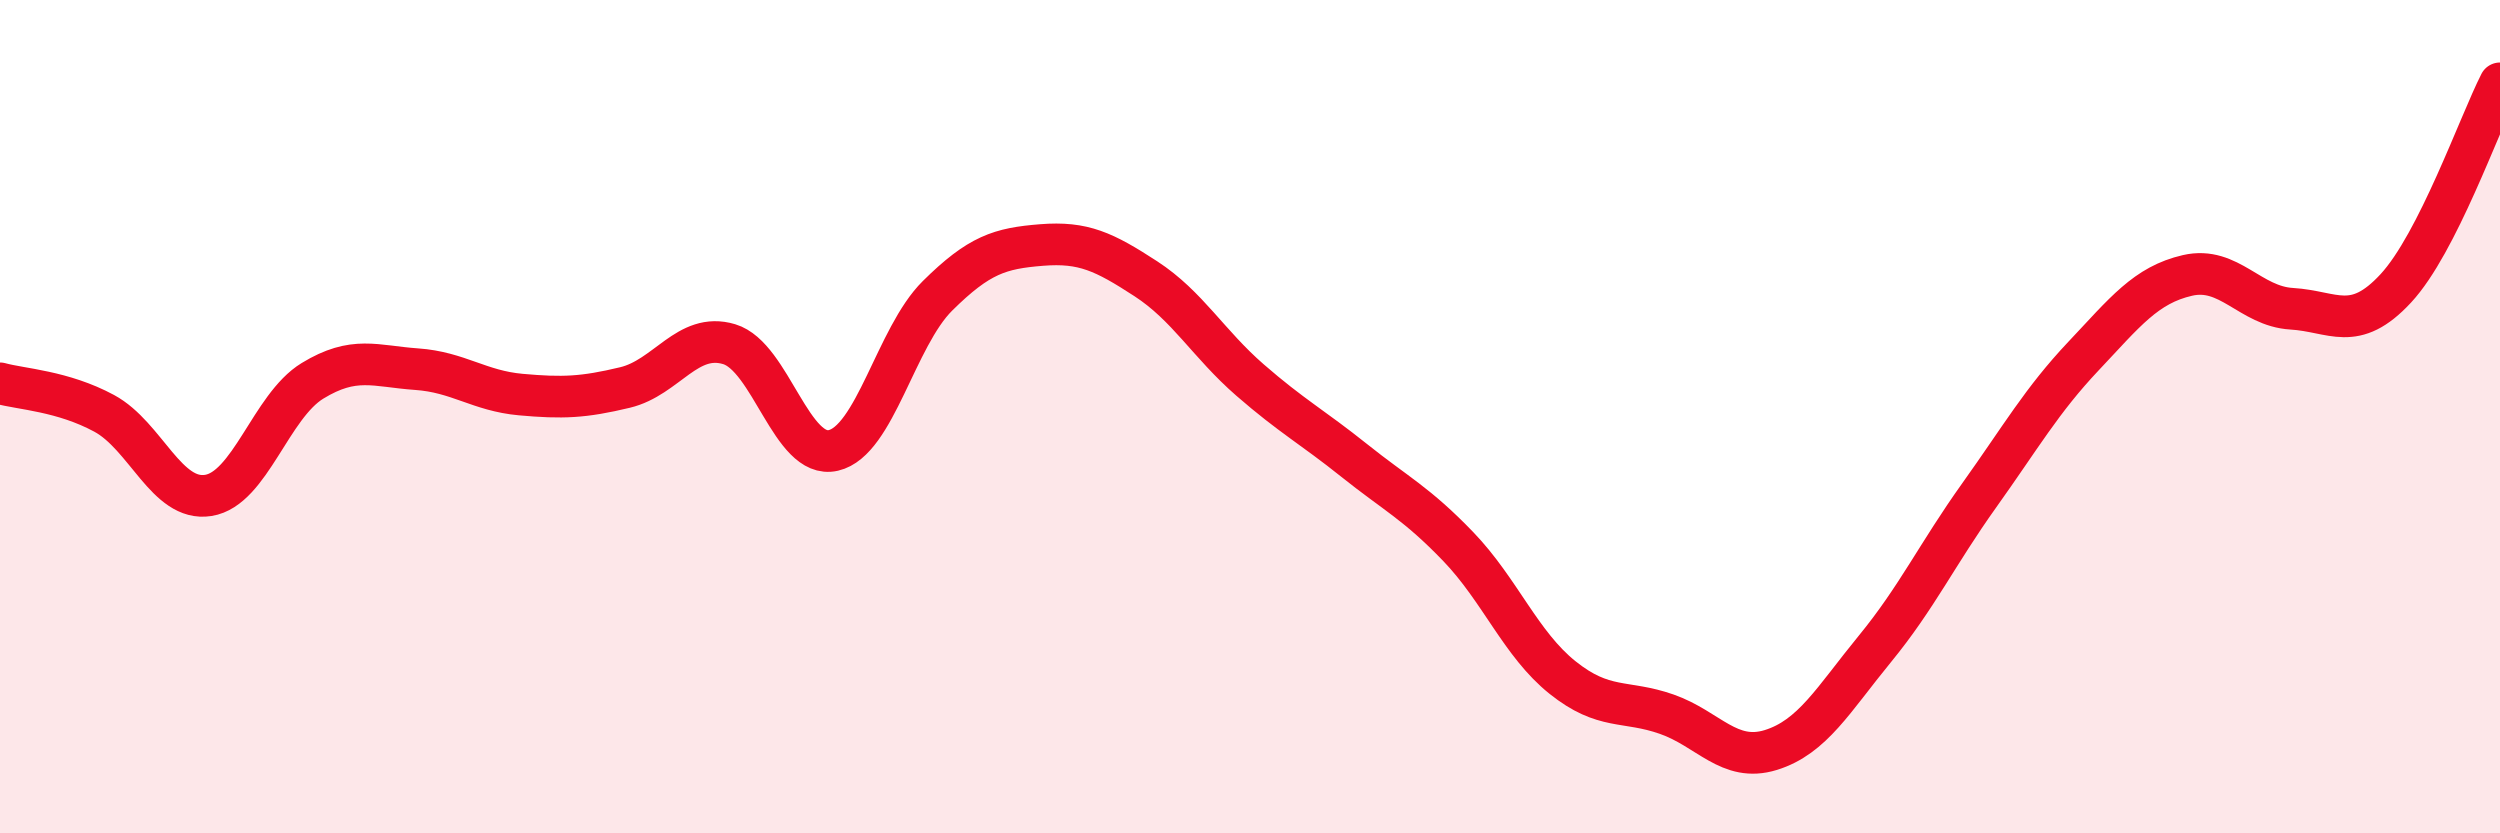
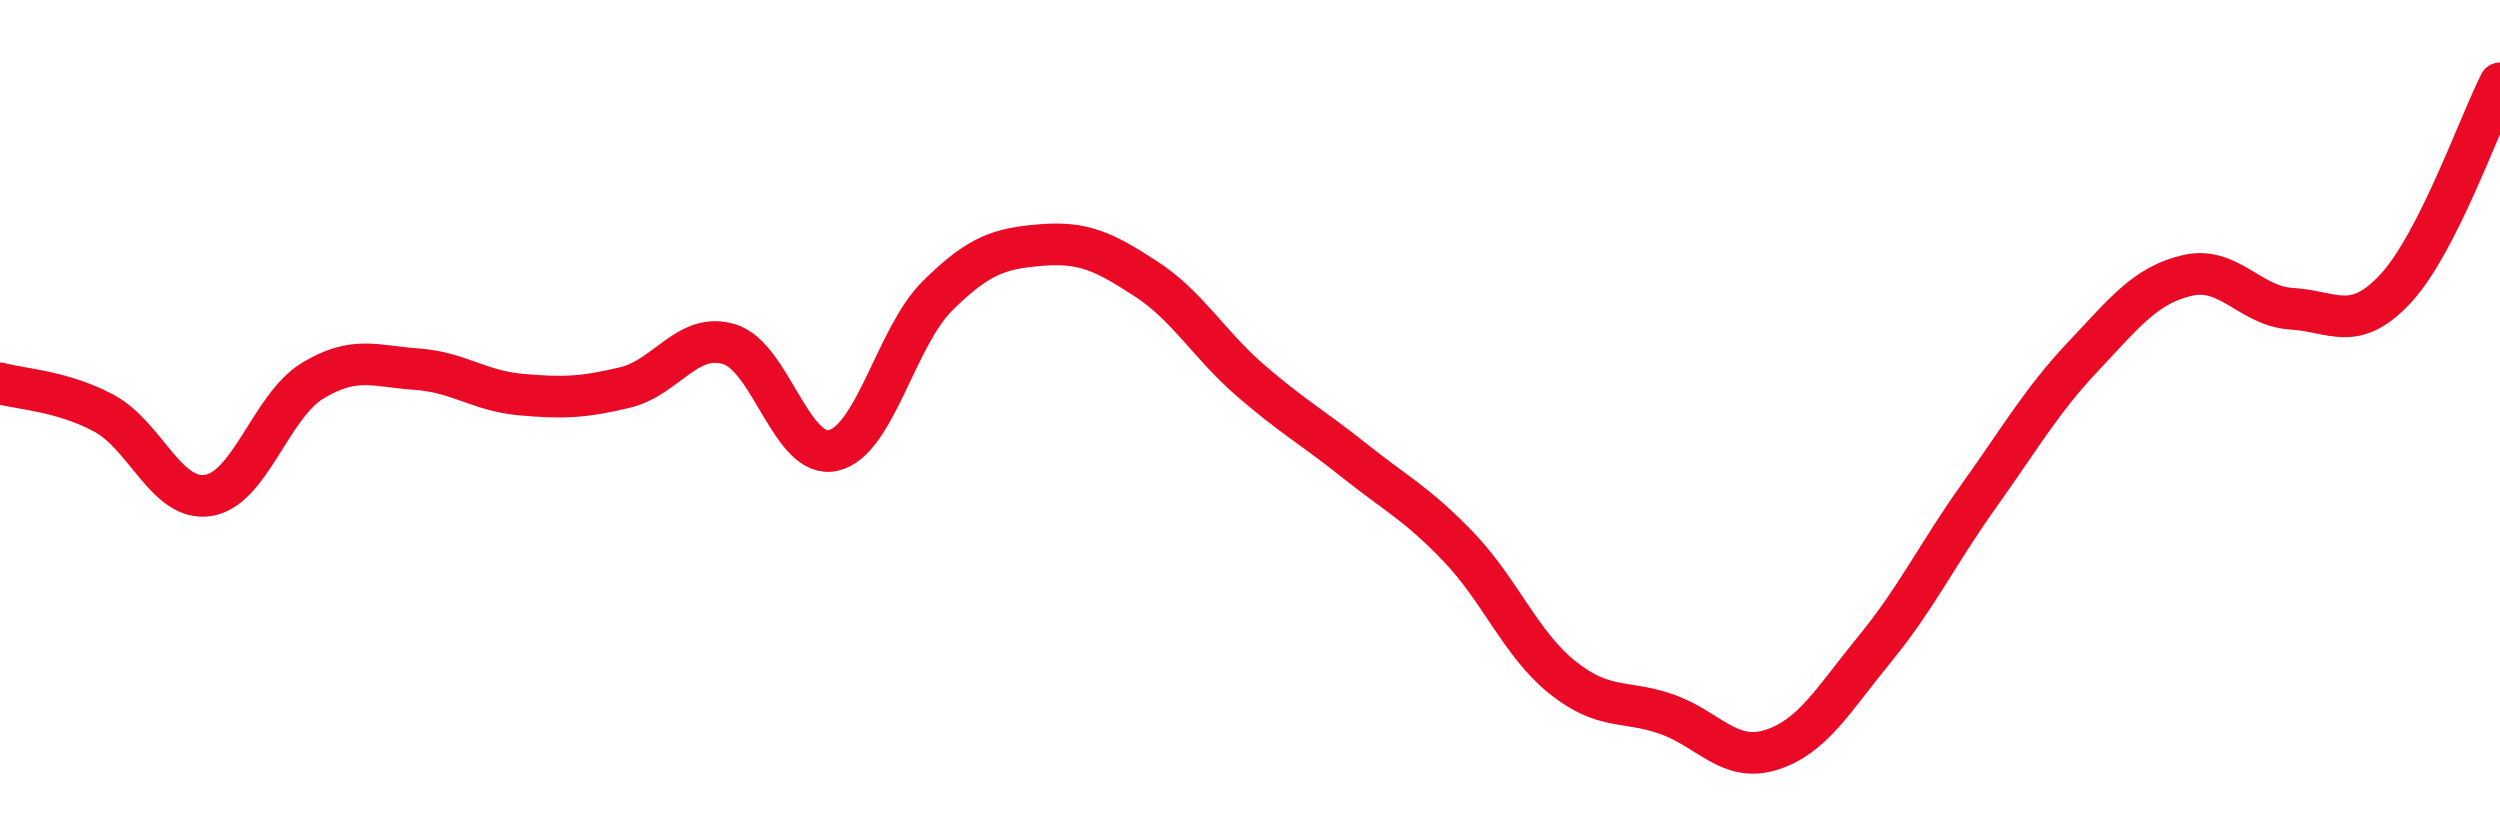
<svg xmlns="http://www.w3.org/2000/svg" width="60" height="20" viewBox="0 0 60 20">
-   <path d="M 0,9.2 C 0.5,9.34 1.5,9.38 2.5,9.92 C 3.5,10.46 4,12.05 5,11.89 C 6,11.73 6.5,9.75 7.5,9.14 C 8.5,8.53 9,8.79 10,8.86 C 11,8.93 11.5,9.38 12.5,9.47 C 13.5,9.56 14,9.54 15,9.3 C 16,9.06 16.5,7.96 17.5,8.26 C 18.5,8.56 19,11.04 20,10.81 C 21,10.58 21.5,8.09 22.5,7.1 C 23.5,6.11 24,5.96 25,5.88 C 26,5.8 26.5,6.04 27.5,6.69 C 28.5,7.34 29,8.25 30,9.12 C 31,9.99 31.5,10.25 32.5,11.05 C 33.5,11.85 34,12.08 35,13.12 C 36,14.16 36.5,15.46 37.5,16.26 C 38.5,17.06 39,16.79 40,17.14 C 41,17.49 41.5,18.31 42.5,18 C 43.5,17.69 44,16.79 45,15.57 C 46,14.35 46.5,13.29 47.5,11.89 C 48.5,10.49 49,9.61 50,8.55 C 51,7.49 51.5,6.84 52.5,6.61 C 53.5,6.38 54,7.35 55,7.41 C 56,7.47 56.5,8 57.5,6.92 C 58.5,5.84 59.5,2.98 60,2L60 20L0 20Z" fill="#EB0A25" opacity="0.1" stroke-linecap="round" stroke-linejoin="round" />
  <path d="M 0,9.2 C 0.5,9.34 1.5,9.38 2.5,9.92 C 3.5,10.46 4,12.05 5,11.89 C 6,11.73 6.5,9.75 7.5,9.14 C 8.5,8.53 9,8.79 10,8.86 C 11,8.93 11.5,9.38 12.5,9.47 C 13.5,9.56 14,9.54 15,9.3 C 16,9.06 16.5,7.96 17.5,8.26 C 18.5,8.56 19,11.04 20,10.81 C 21,10.58 21.5,8.09 22.5,7.1 C 23.5,6.11 24,5.96 25,5.88 C 26,5.8 26.5,6.04 27.5,6.69 C 28.5,7.34 29,8.25 30,9.12 C 31,9.99 31.5,10.25 32.5,11.05 C 33.5,11.85 34,12.08 35,13.12 C 36,14.16 36.5,15.46 37.5,16.26 C 38.5,17.06 39,16.79 40,17.14 C 41,17.49 41.5,18.31 42.5,18 C 43.5,17.69 44,16.79 45,15.57 C 46,14.35 46.5,13.29 47.5,11.89 C 48.5,10.49 49,9.61 50,8.55 C 51,7.49 51.5,6.84 52.5,6.61 C 53.5,6.38 54,7.35 55,7.41 C 56,7.47 56.5,8 57.5,6.92 C 58.5,5.84 59.5,2.98 60,2" stroke="#EB0A25" stroke-width="1" fill="none" stroke-linecap="round" stroke-linejoin="round" />
</svg>